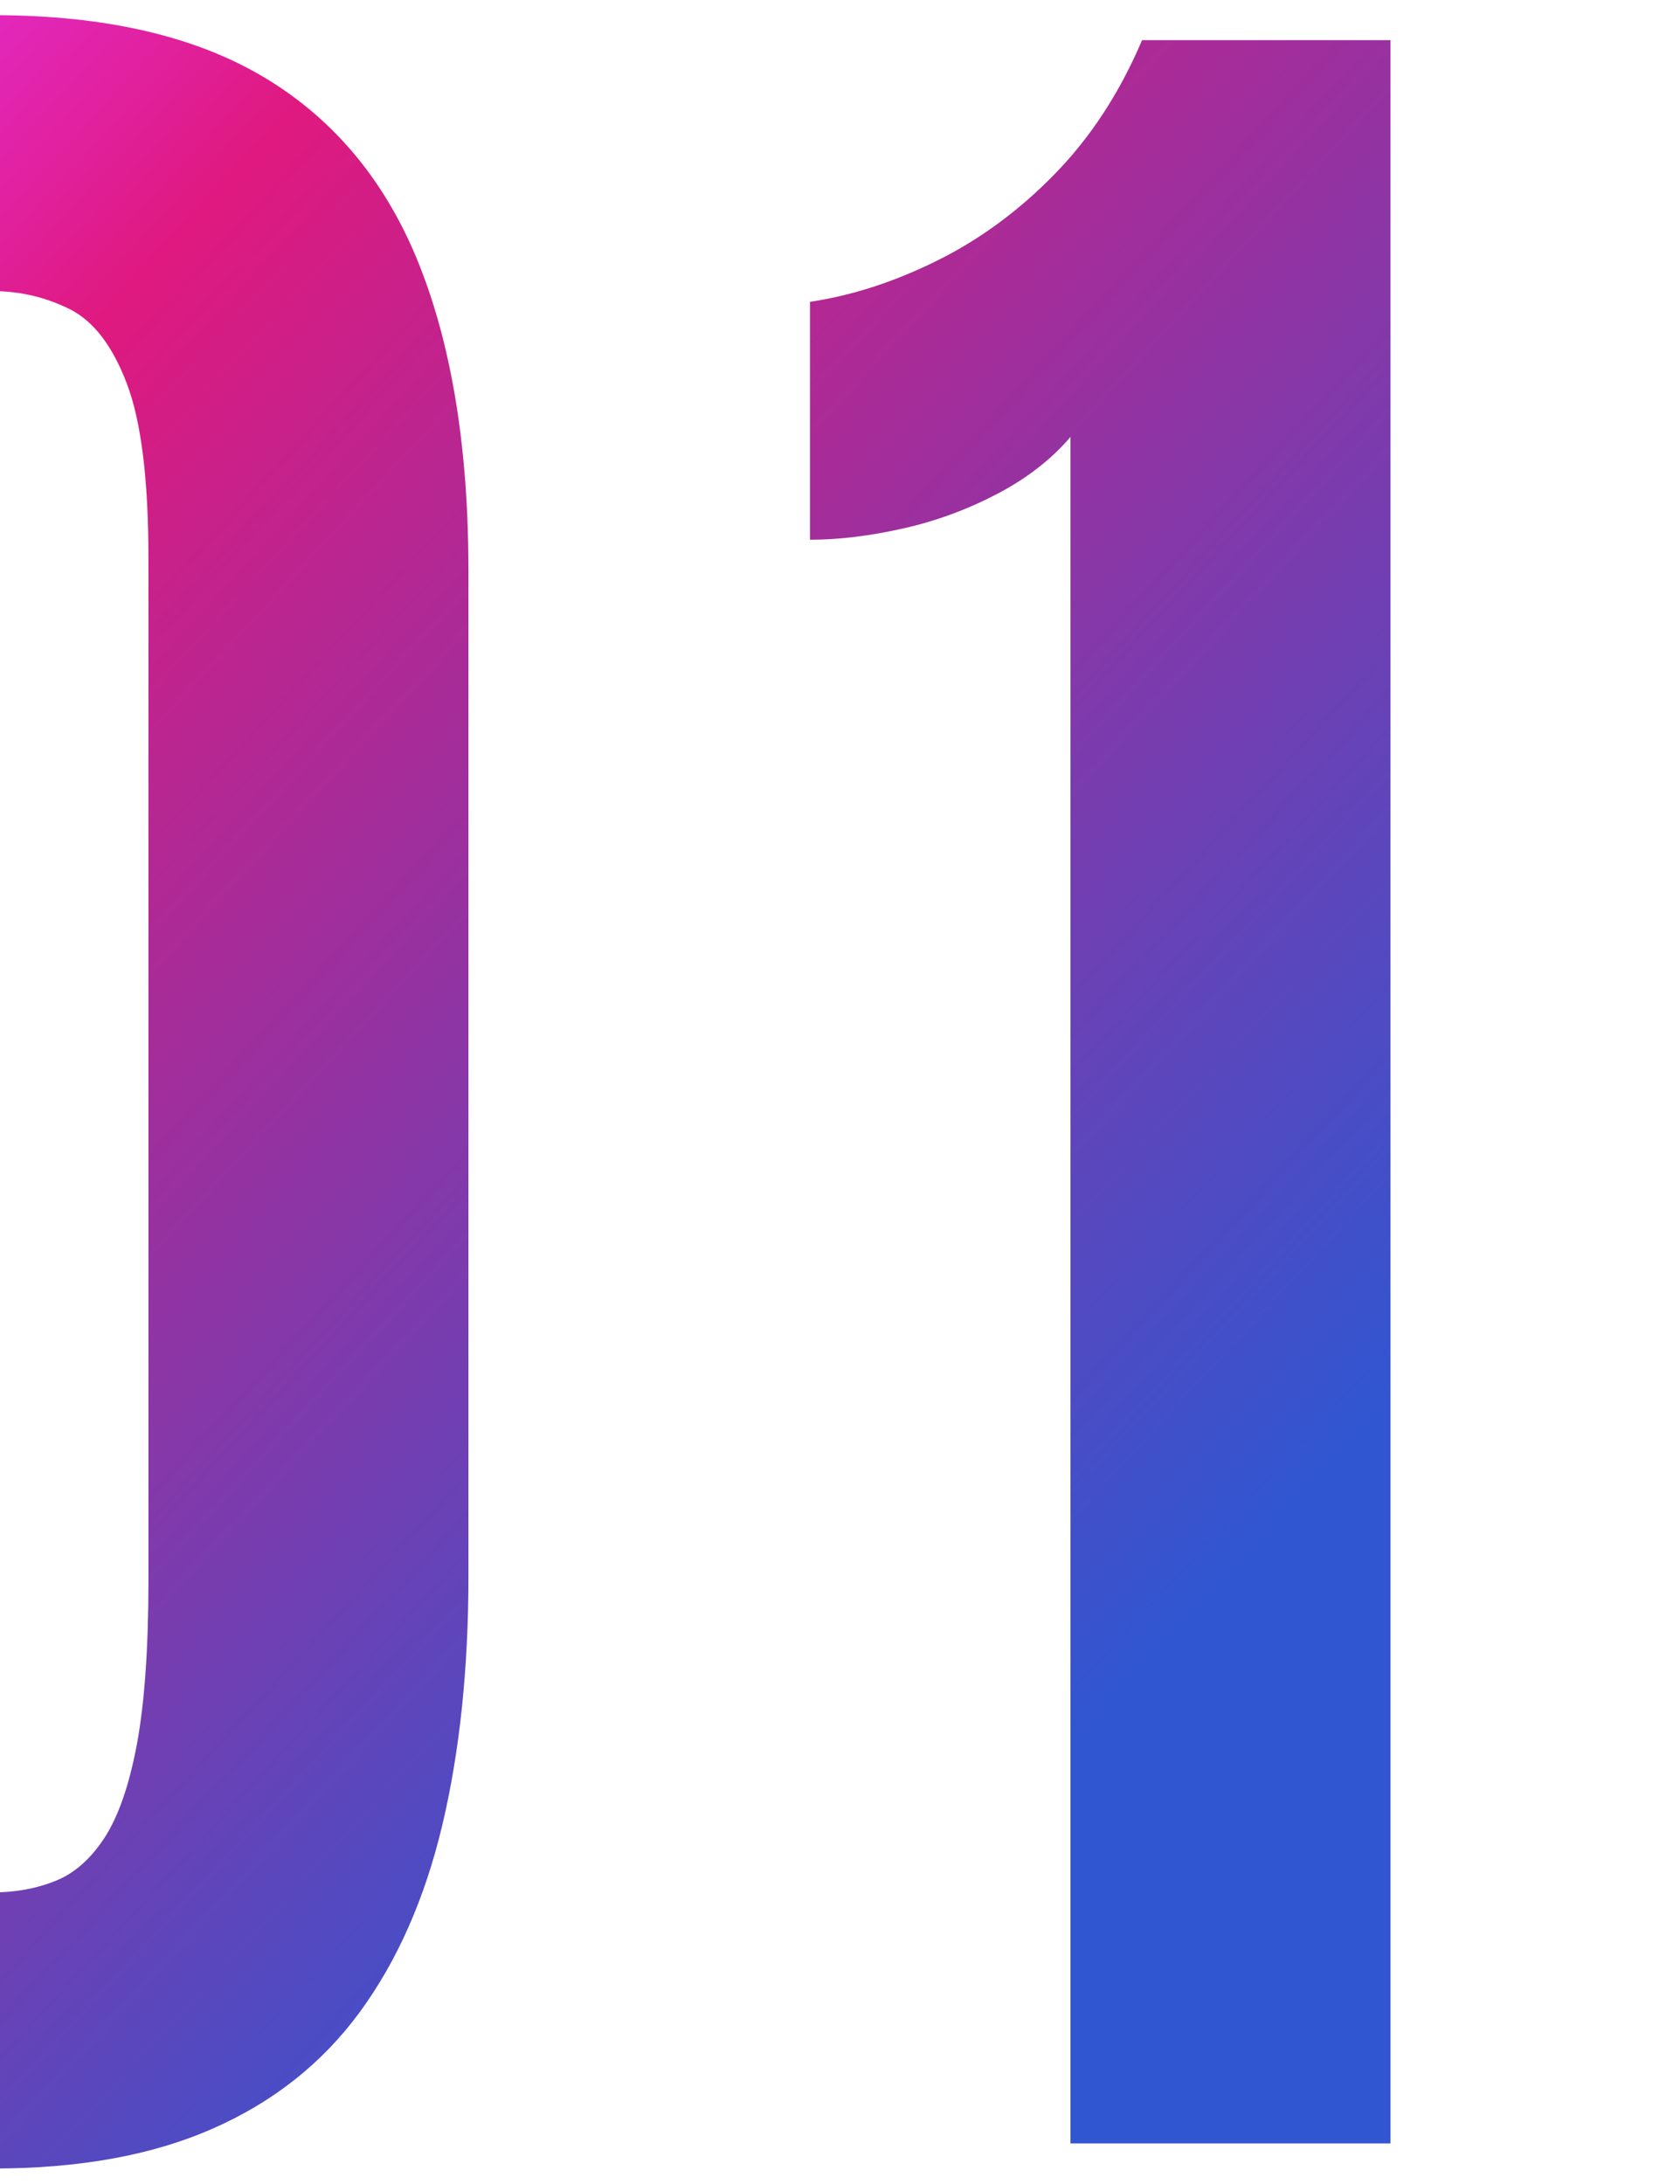
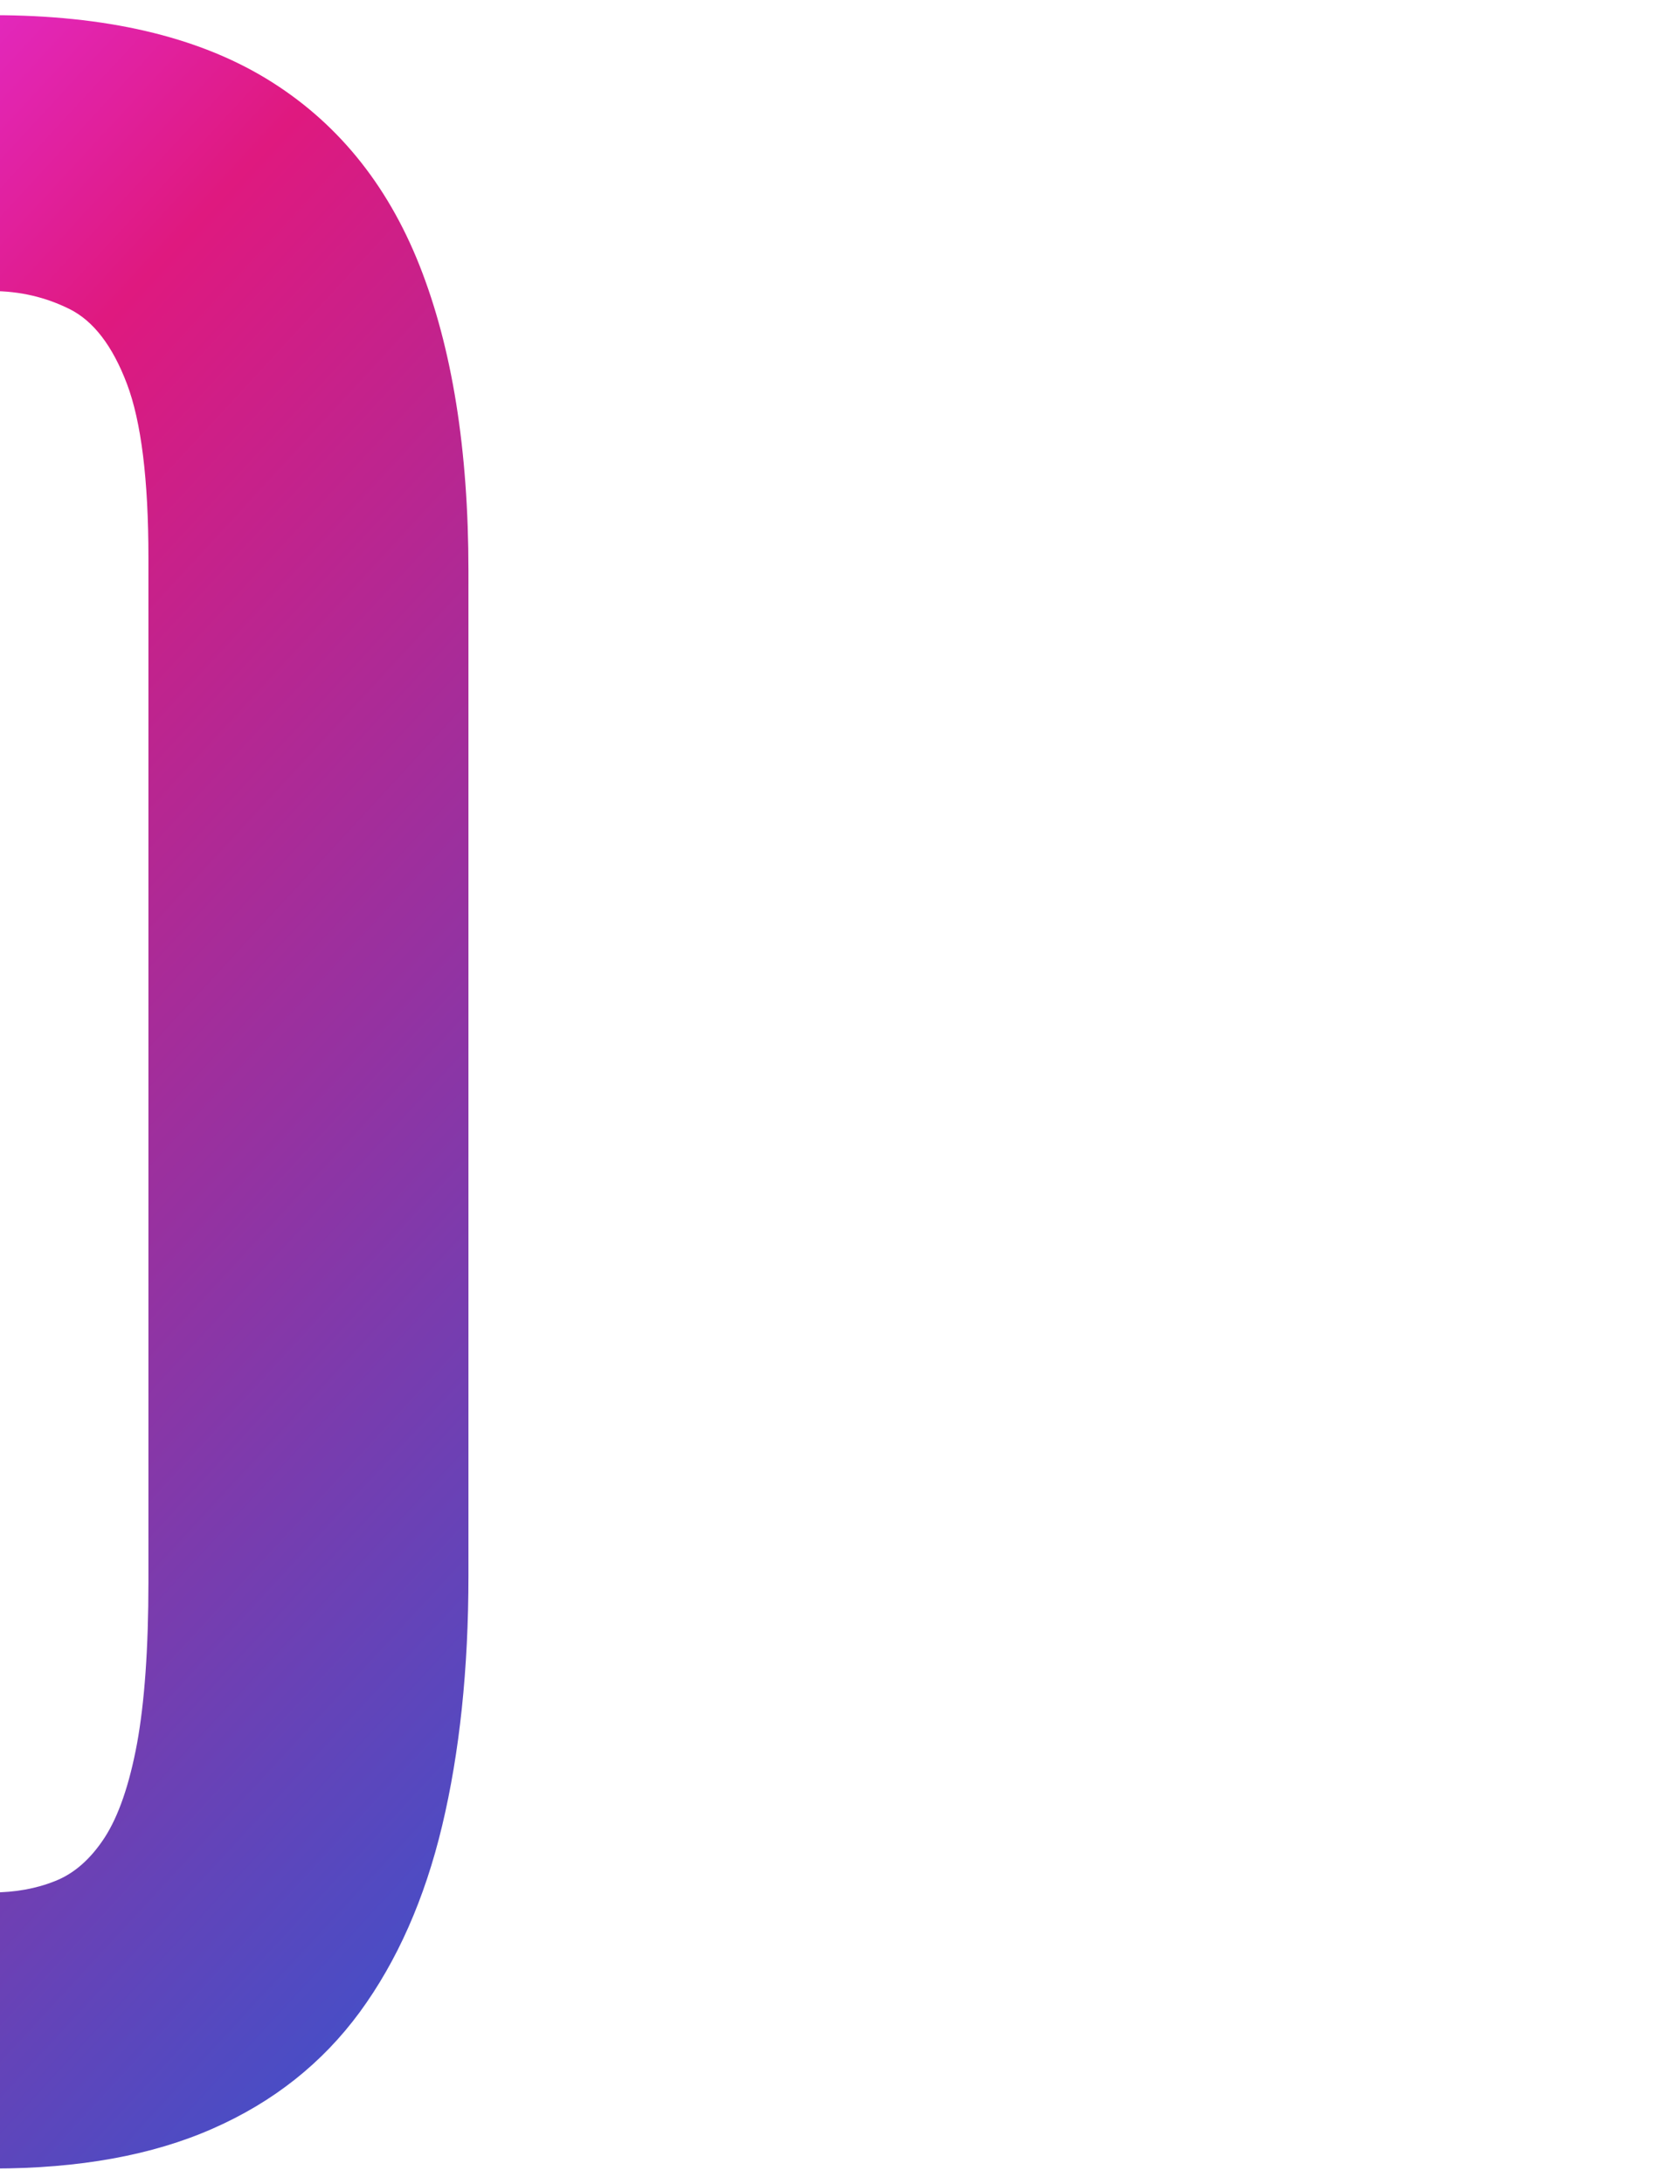
<svg xmlns="http://www.w3.org/2000/svg" xmlns:xlink="http://www.w3.org/1999/xlink" id="b" viewBox="0 0 103 133.84">
  <defs>
    <style>.g{fill:none;}.g,.h,.i{stroke-width:0px;}.j{clip-path:url(#d);}.h{fill:url(#e);}.i{fill:url(#f);}</style>
    <clipPath id="d">
      <rect class="g" width="103" height="133.84" />
    </clipPath>
    <linearGradient id="e" x1="-44.86" y1="528.36" x2="50.05" y2="616.01" gradientTransform="translate(0 -502.71)" gradientUnits="userSpaceOnUse">
      <stop offset="0" stop-color="#e635f4" />
      <stop offset=".26" stop-color="#df197f" />
      <stop offset=".58" stop-color="#9532a1" />
      <stop offset="1" stop-color="#3056d1" />
    </linearGradient>
    <linearGradient id="f" x1="-4.71" y1="495.61" x2="90.2" y2="583.26" xlink:href="#e" />
  </defs>
  <g id="c">
    <g class="j">
      <path class="h" d="m-.43,132.91c-7.03,0-12.68-1.44-16.96-4.32-4.27-2.88-7.37-7.03-9.3-12.45s-2.89-11.94-2.89-19.56v-61.6c0-7.42.99-13.66,2.97-18.71s5.11-8.87,9.41-11.46C-12.91,2.22-7.32.93-.43.93s12.46,1.29,16.74,3.88c4.27,2.59,7.41,6.41,9.41,11.46,2,5.05,3,11.29,3,18.71v61.6c0,5.71-.54,10.82-1.61,15.31s-2.76,8.3-5.05,11.43c-2.3,3.13-5.3,5.51-9.01,7.14-3.71,1.64-8.2,2.45-13.48,2.45Zm-.07-16.92c1.42,0,2.71-.23,3.88-.7,1.17-.46,2.18-1.35,3.04-2.67.85-1.32,1.51-3.23,1.98-5.75.46-2.51.7-5.82.7-9.92v-62.77c0-4.78-.44-8.34-1.32-10.66-.88-2.32-2.05-3.85-3.52-4.58s-3.05-1.1-4.76-1.1-3.21.34-4.65,1.03c-1.44.68-2.61,2.17-3.52,4.47-.9,2.3-1.35,5.88-1.35,10.77v62.84c0,4.15.21,7.48.62,10s1.04,4.43,1.87,5.75,1.83,2.2,3,2.64,2.51.66,4.03.66h0Z" />
-       <path class="i" d="m65.63,131.37V26.78c-1.17,1.37-2.66,2.53-4.47,3.48-1.81.95-3.72,1.66-5.75,2.12-2.03.46-3.94.7-5.75.7v-14.58c2.59-.39,5.19-1.23,7.8-2.53,2.61-1.29,5.02-3.06,7.21-5.31,2.2-2.25,3.98-4.98,5.35-8.2h15.23v128.91h-19.63,0Z" />
    </g>
  </g>
</svg>